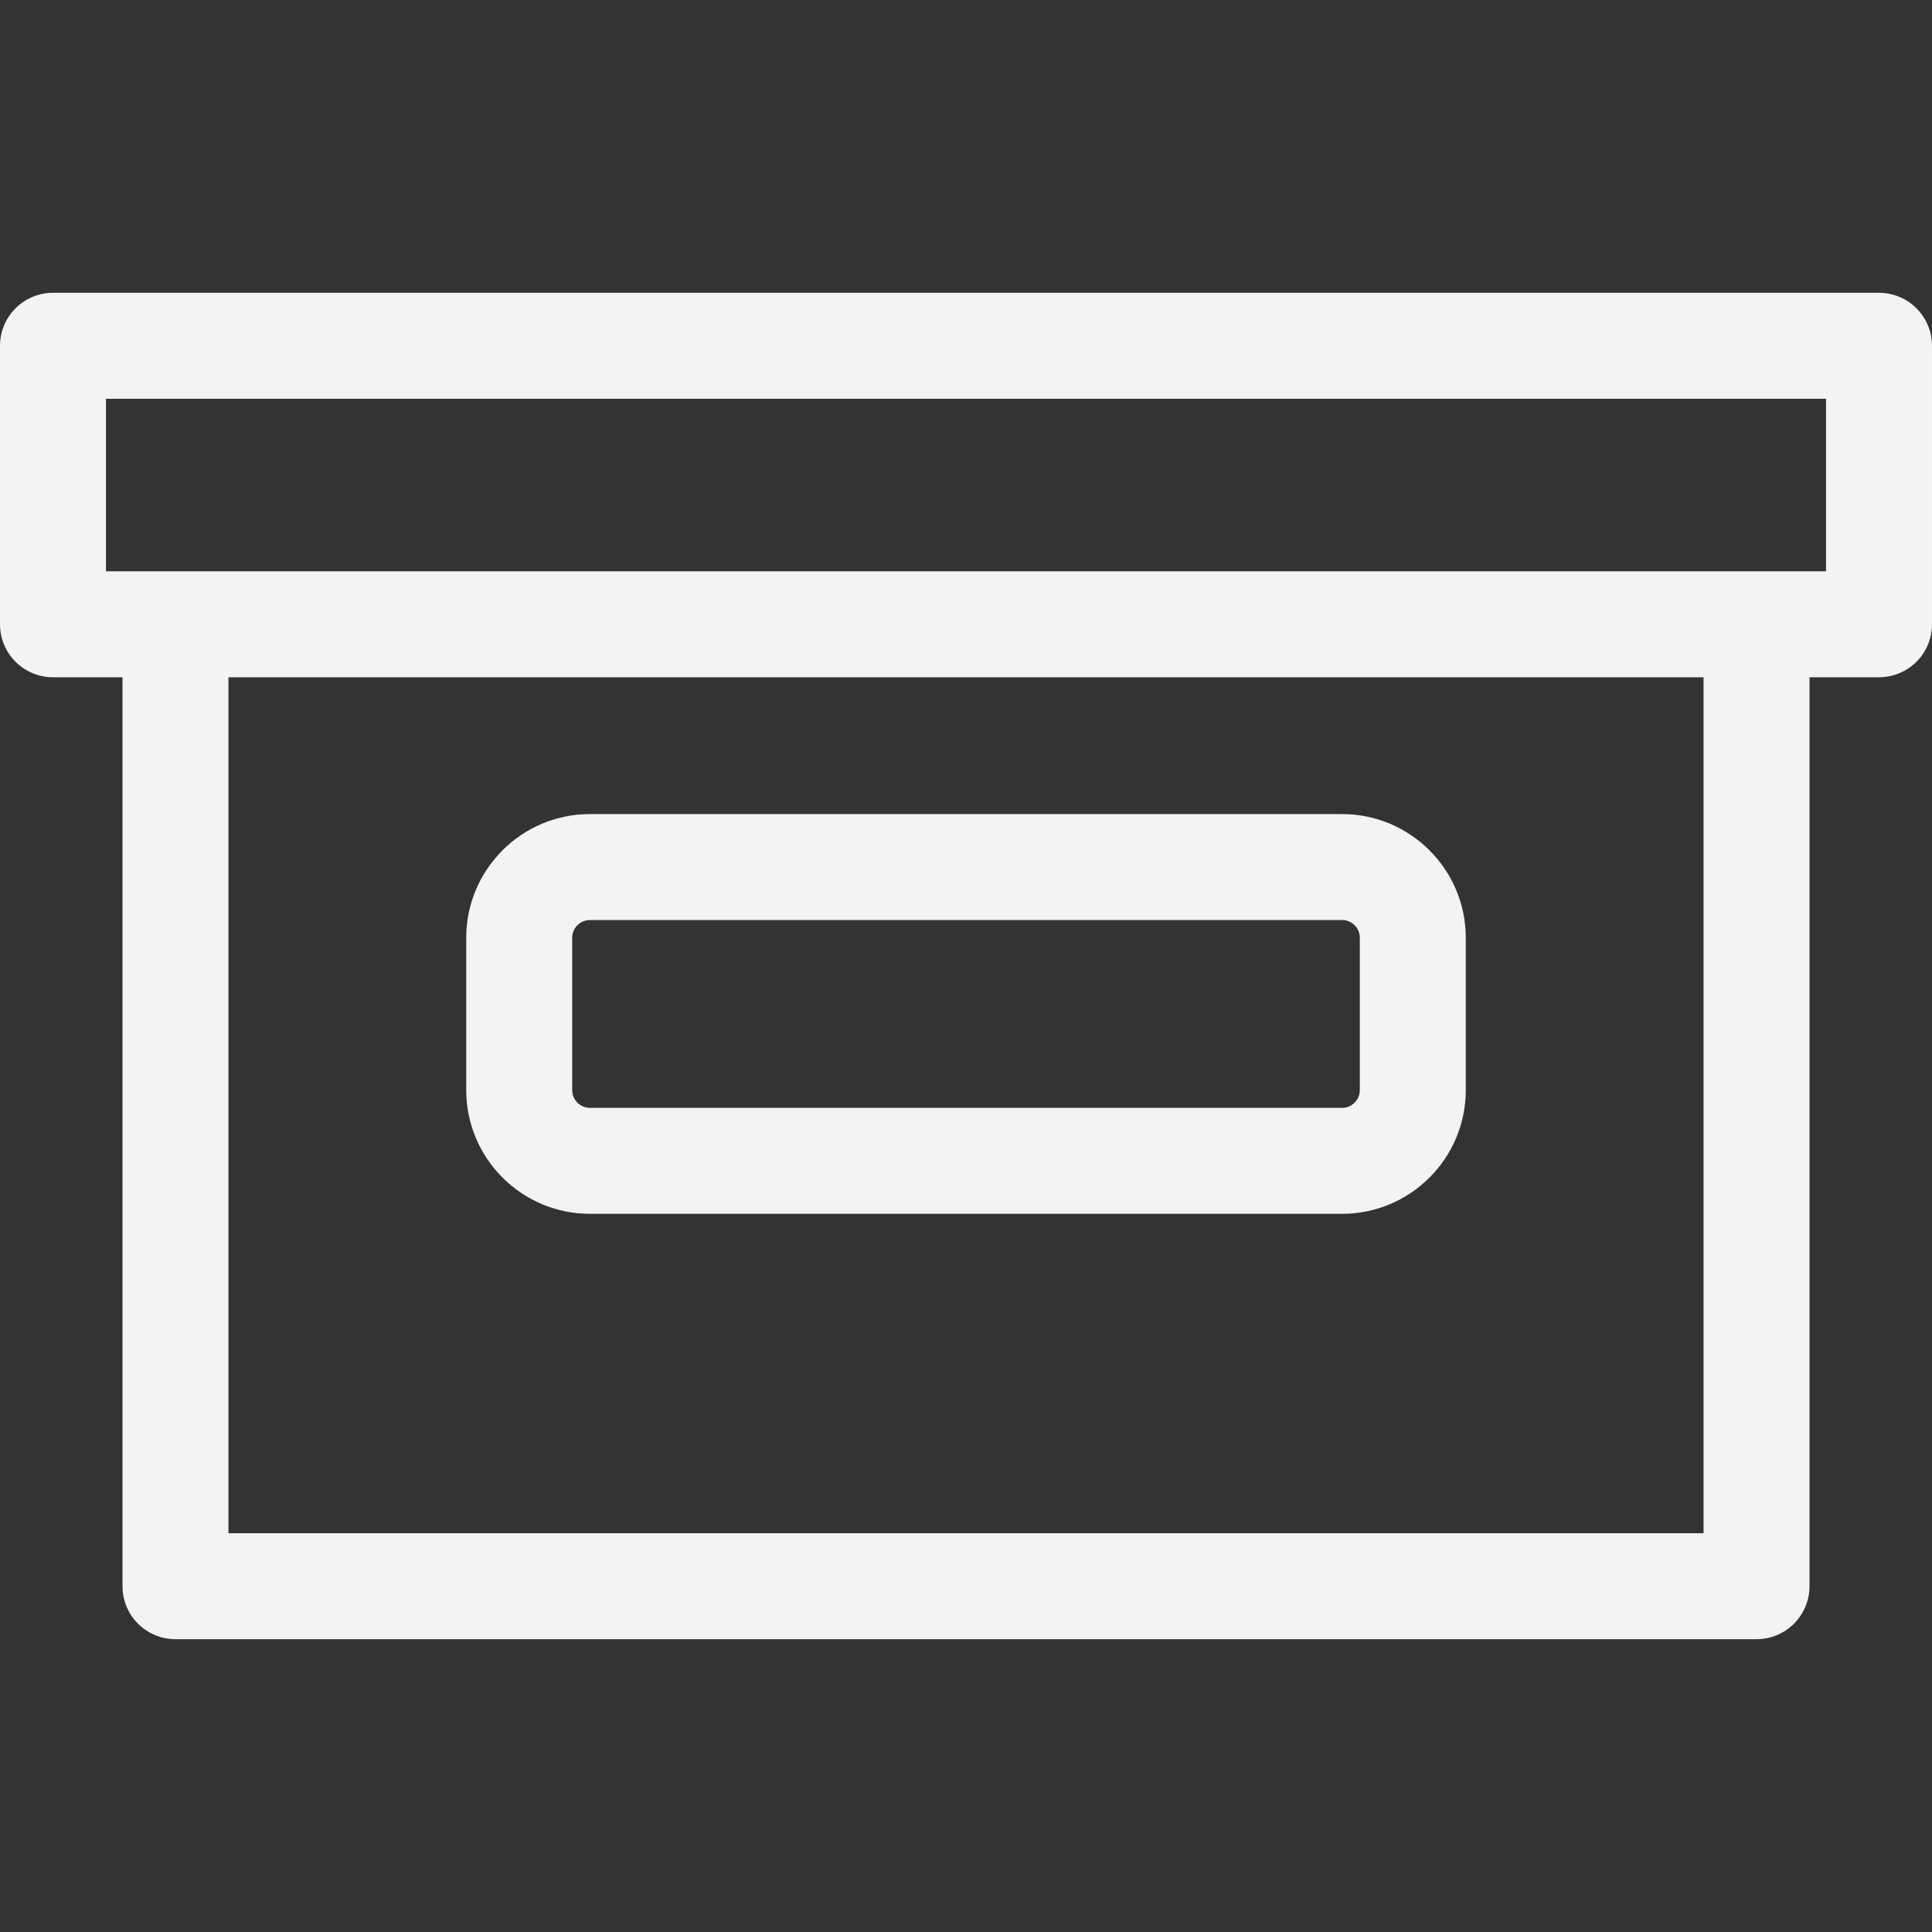
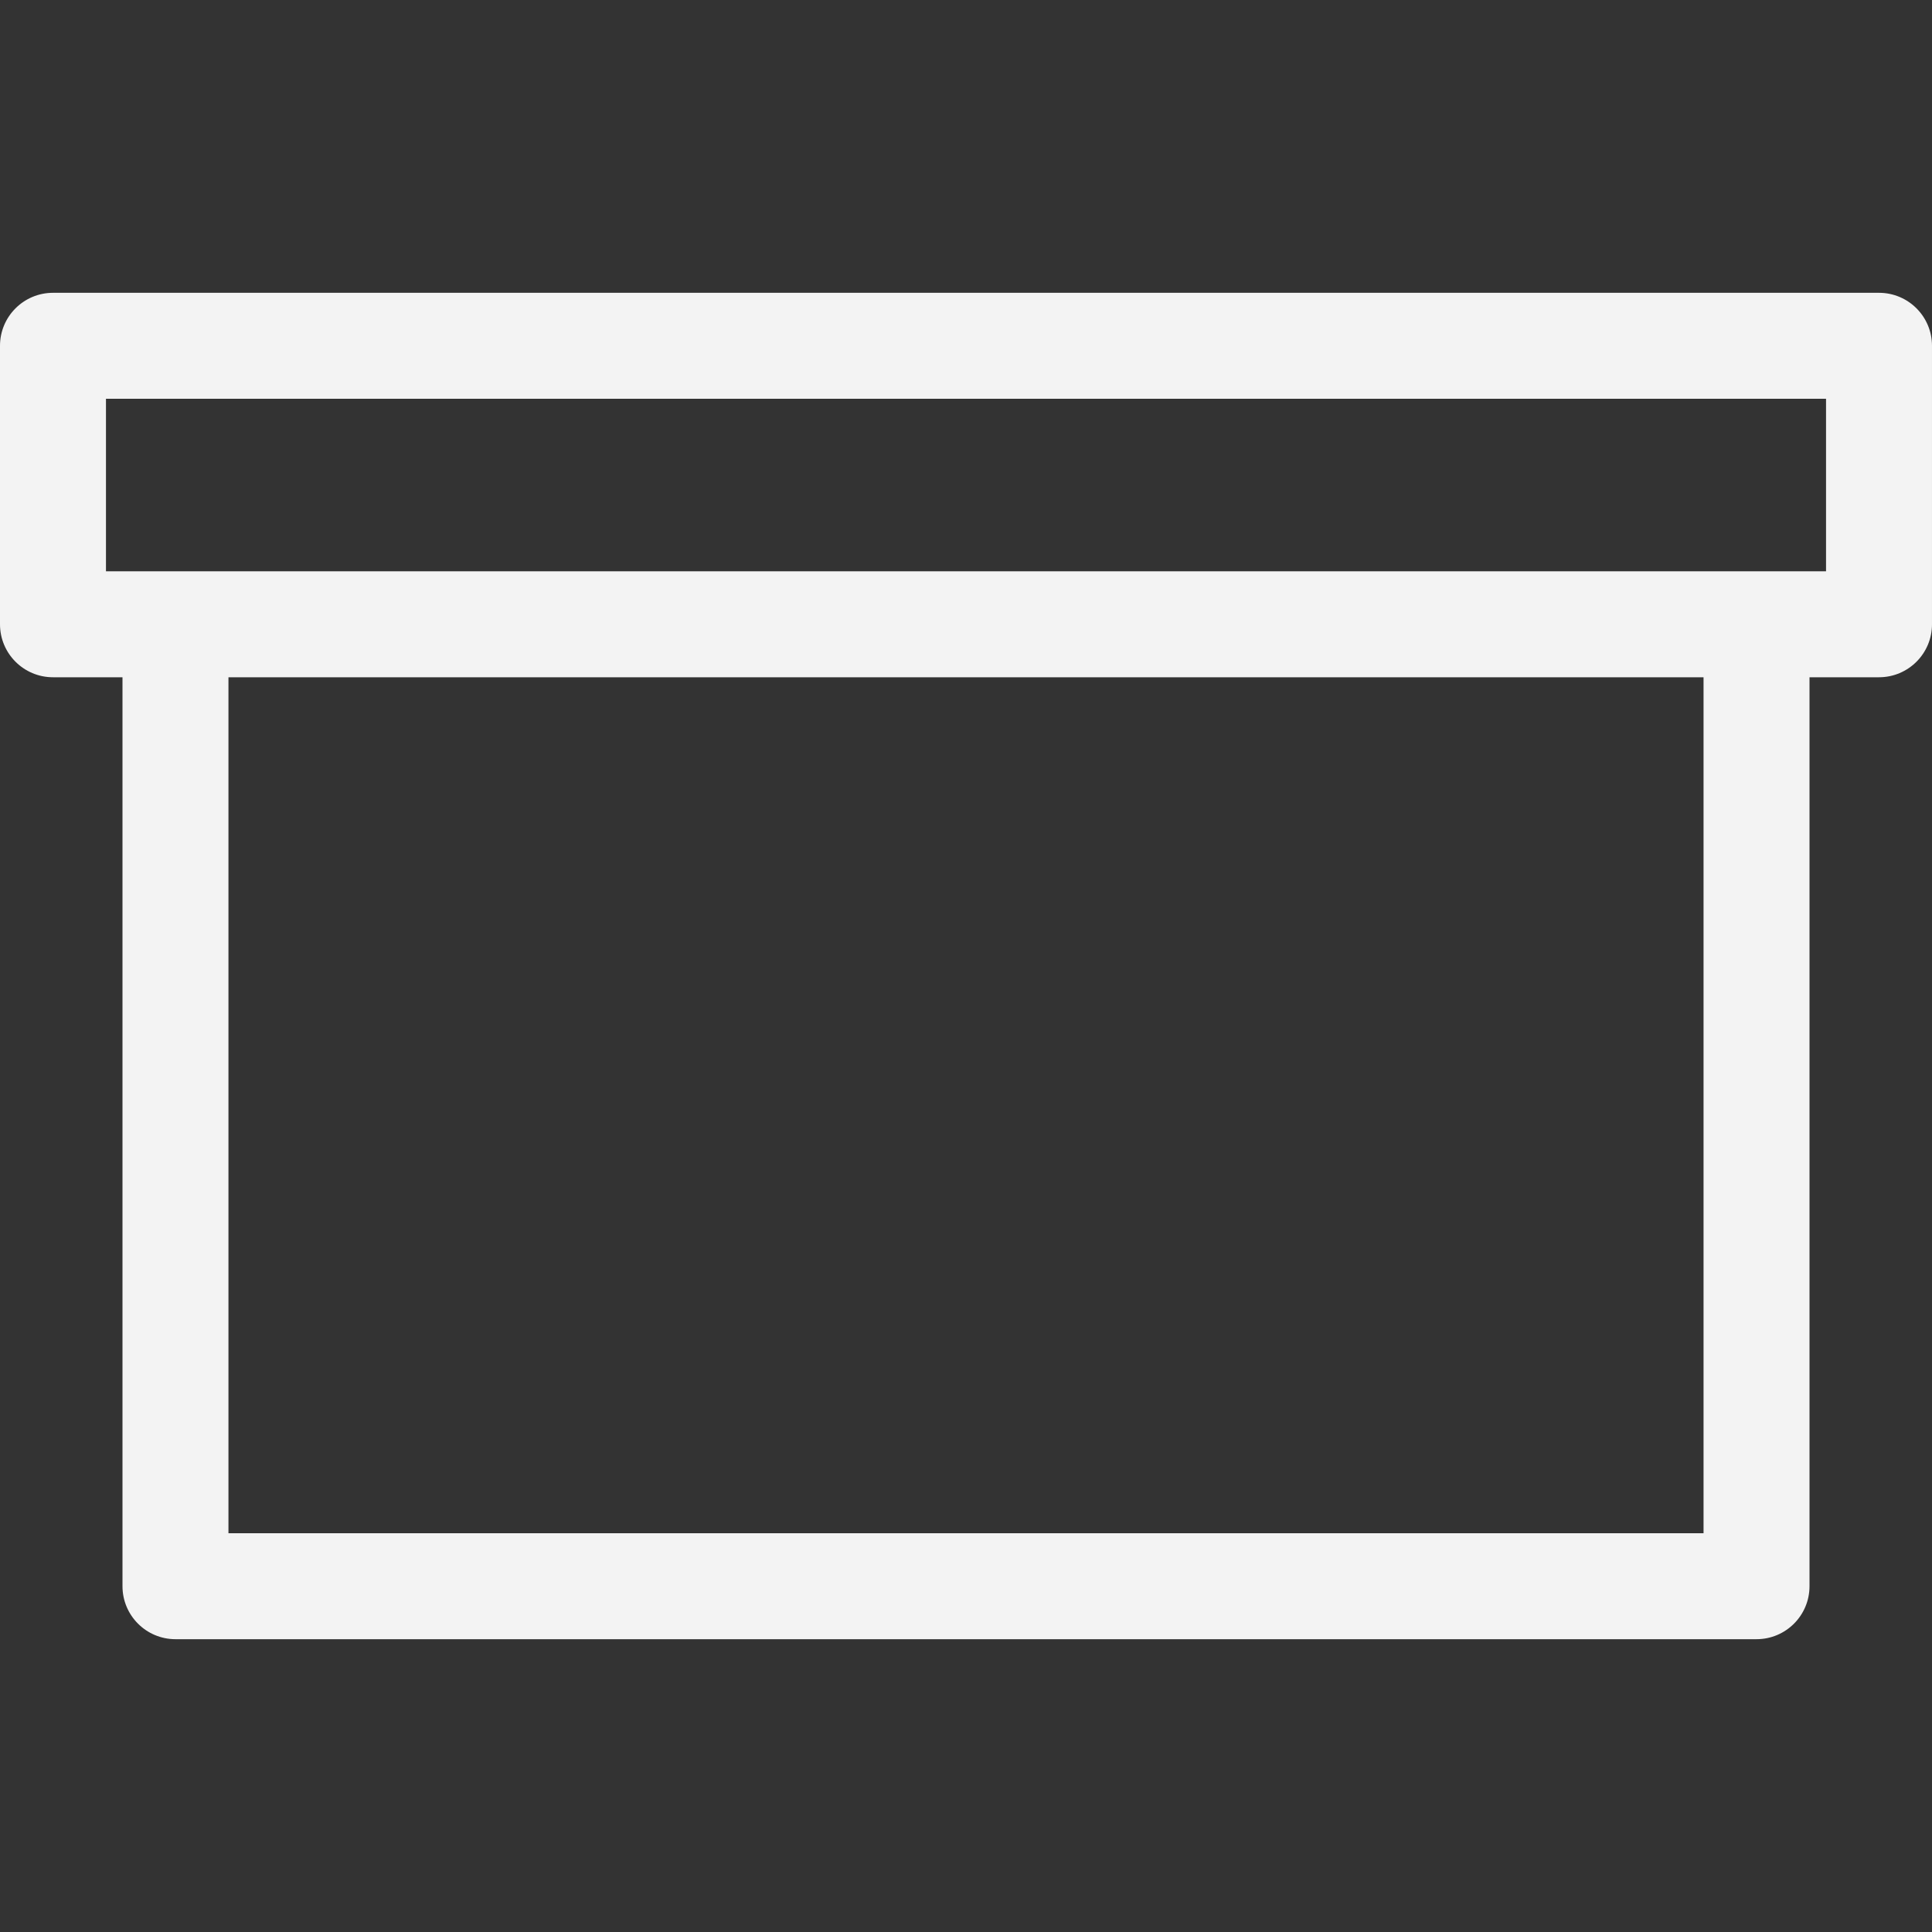
<svg xmlns="http://www.w3.org/2000/svg" fill="#f3f3f3" height="800px" width="800px" version="1.1" id="Capa_1" viewBox="0 0 612 612" xml:space="preserve">
  <rect x="0" y="0" width="612" height="612" fill="#333333" stroke="none" />
  <g>
    <g>
      <g>
        <path d="M595.217,92.753H16.783C7.513,92.753,0,100.268,0,109.536v88.216c0,9.269,7.513,16.783,16.783,16.783h22.018v287.929     c0,9.269,7.513,16.783,16.783,16.783h500.83c9.27,0,16.783-7.515,16.783-16.783V214.535h22.018     c9.27,0,16.783-7.515,16.783-16.783v-88.216C612,100.268,604.487,92.753,595.217,92.753z M578.433,180.969H33.567v-54.649     h544.867V180.969z M539.632,485.681H72.368V214.535h467.264L539.632,485.681L539.632,485.681z" />
-         <path d="M186.865,384.502h238.27c21.603,0,39.179-17.575,39.179-39.178v-48.27c0-21.603-17.575-39.179-39.179-39.179h-238.27     c-21.603,0-39.179,17.575-39.179,39.179v48.27C147.687,366.928,165.262,384.502,186.865,384.502z M181.254,297.055     c0-3.094,2.519-5.613,5.613-5.613h238.268c3.094,0,5.613,2.518,5.613,5.613v48.27c0,3.094-2.519,5.611-5.613,5.611h-238.27     c-3.094,0-5.613-2.518-5.613-5.611v-48.27H181.254z" />
      </g>
    </g>
  </g>
</svg>